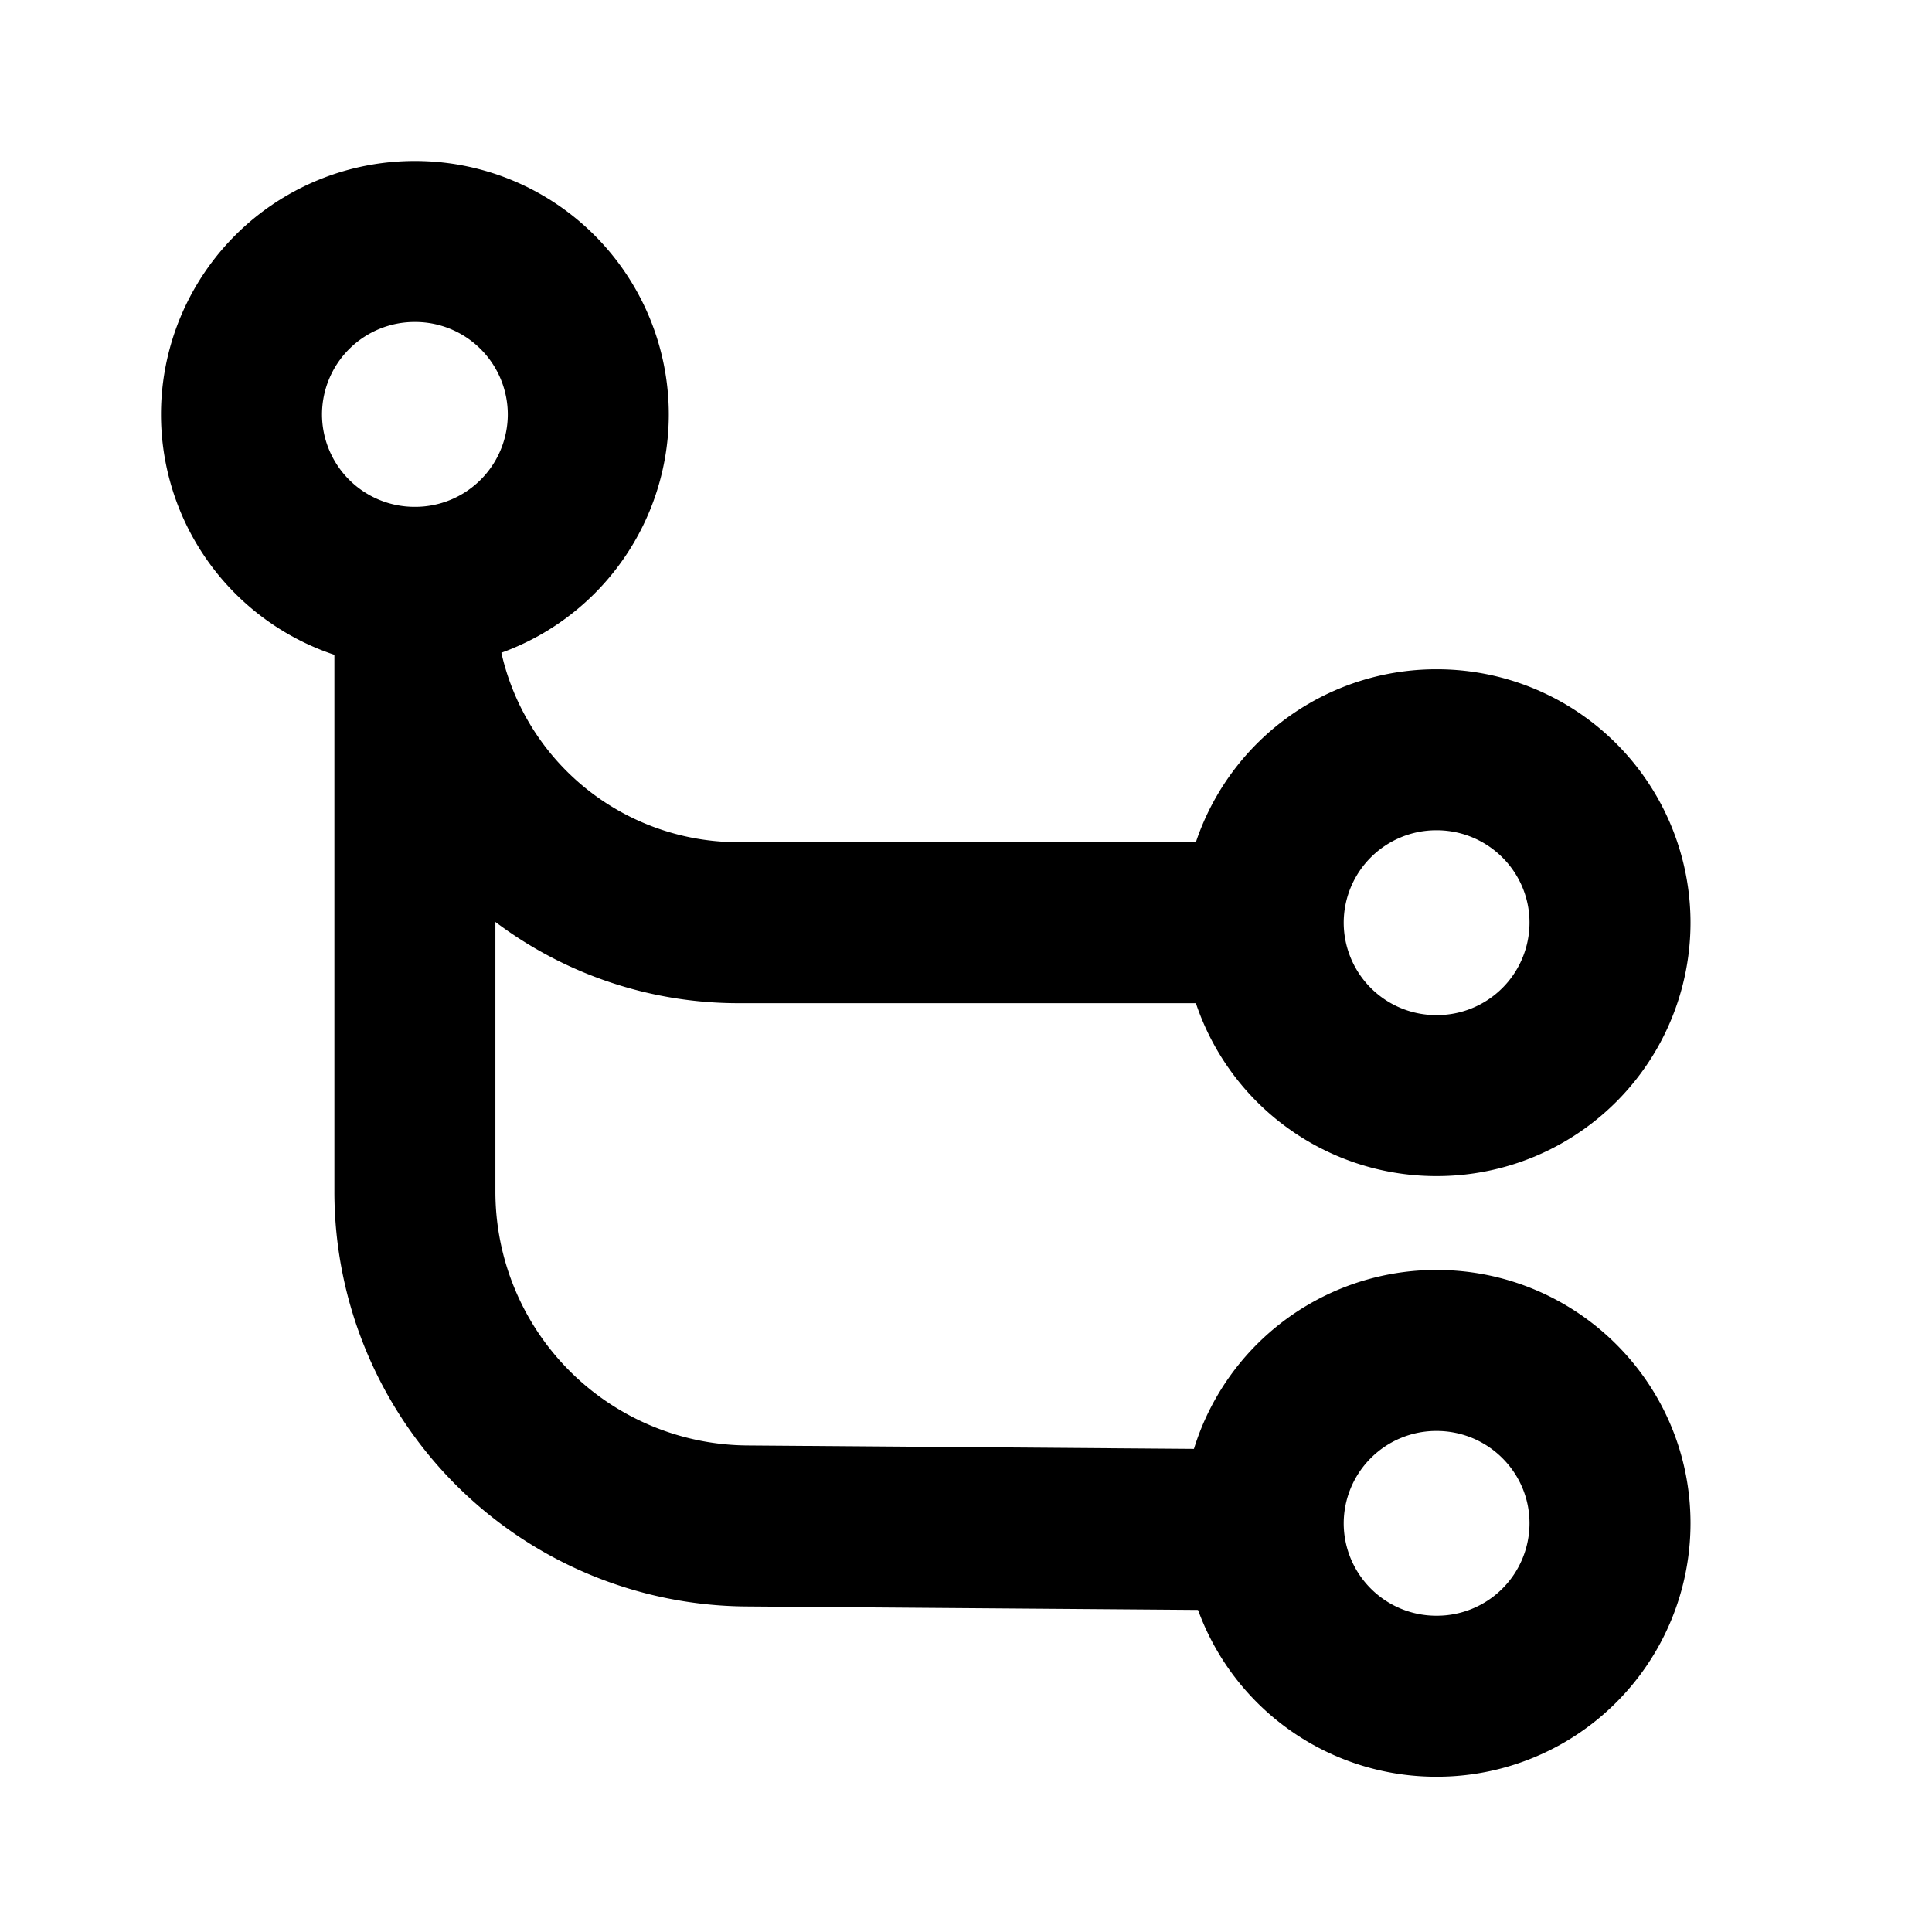
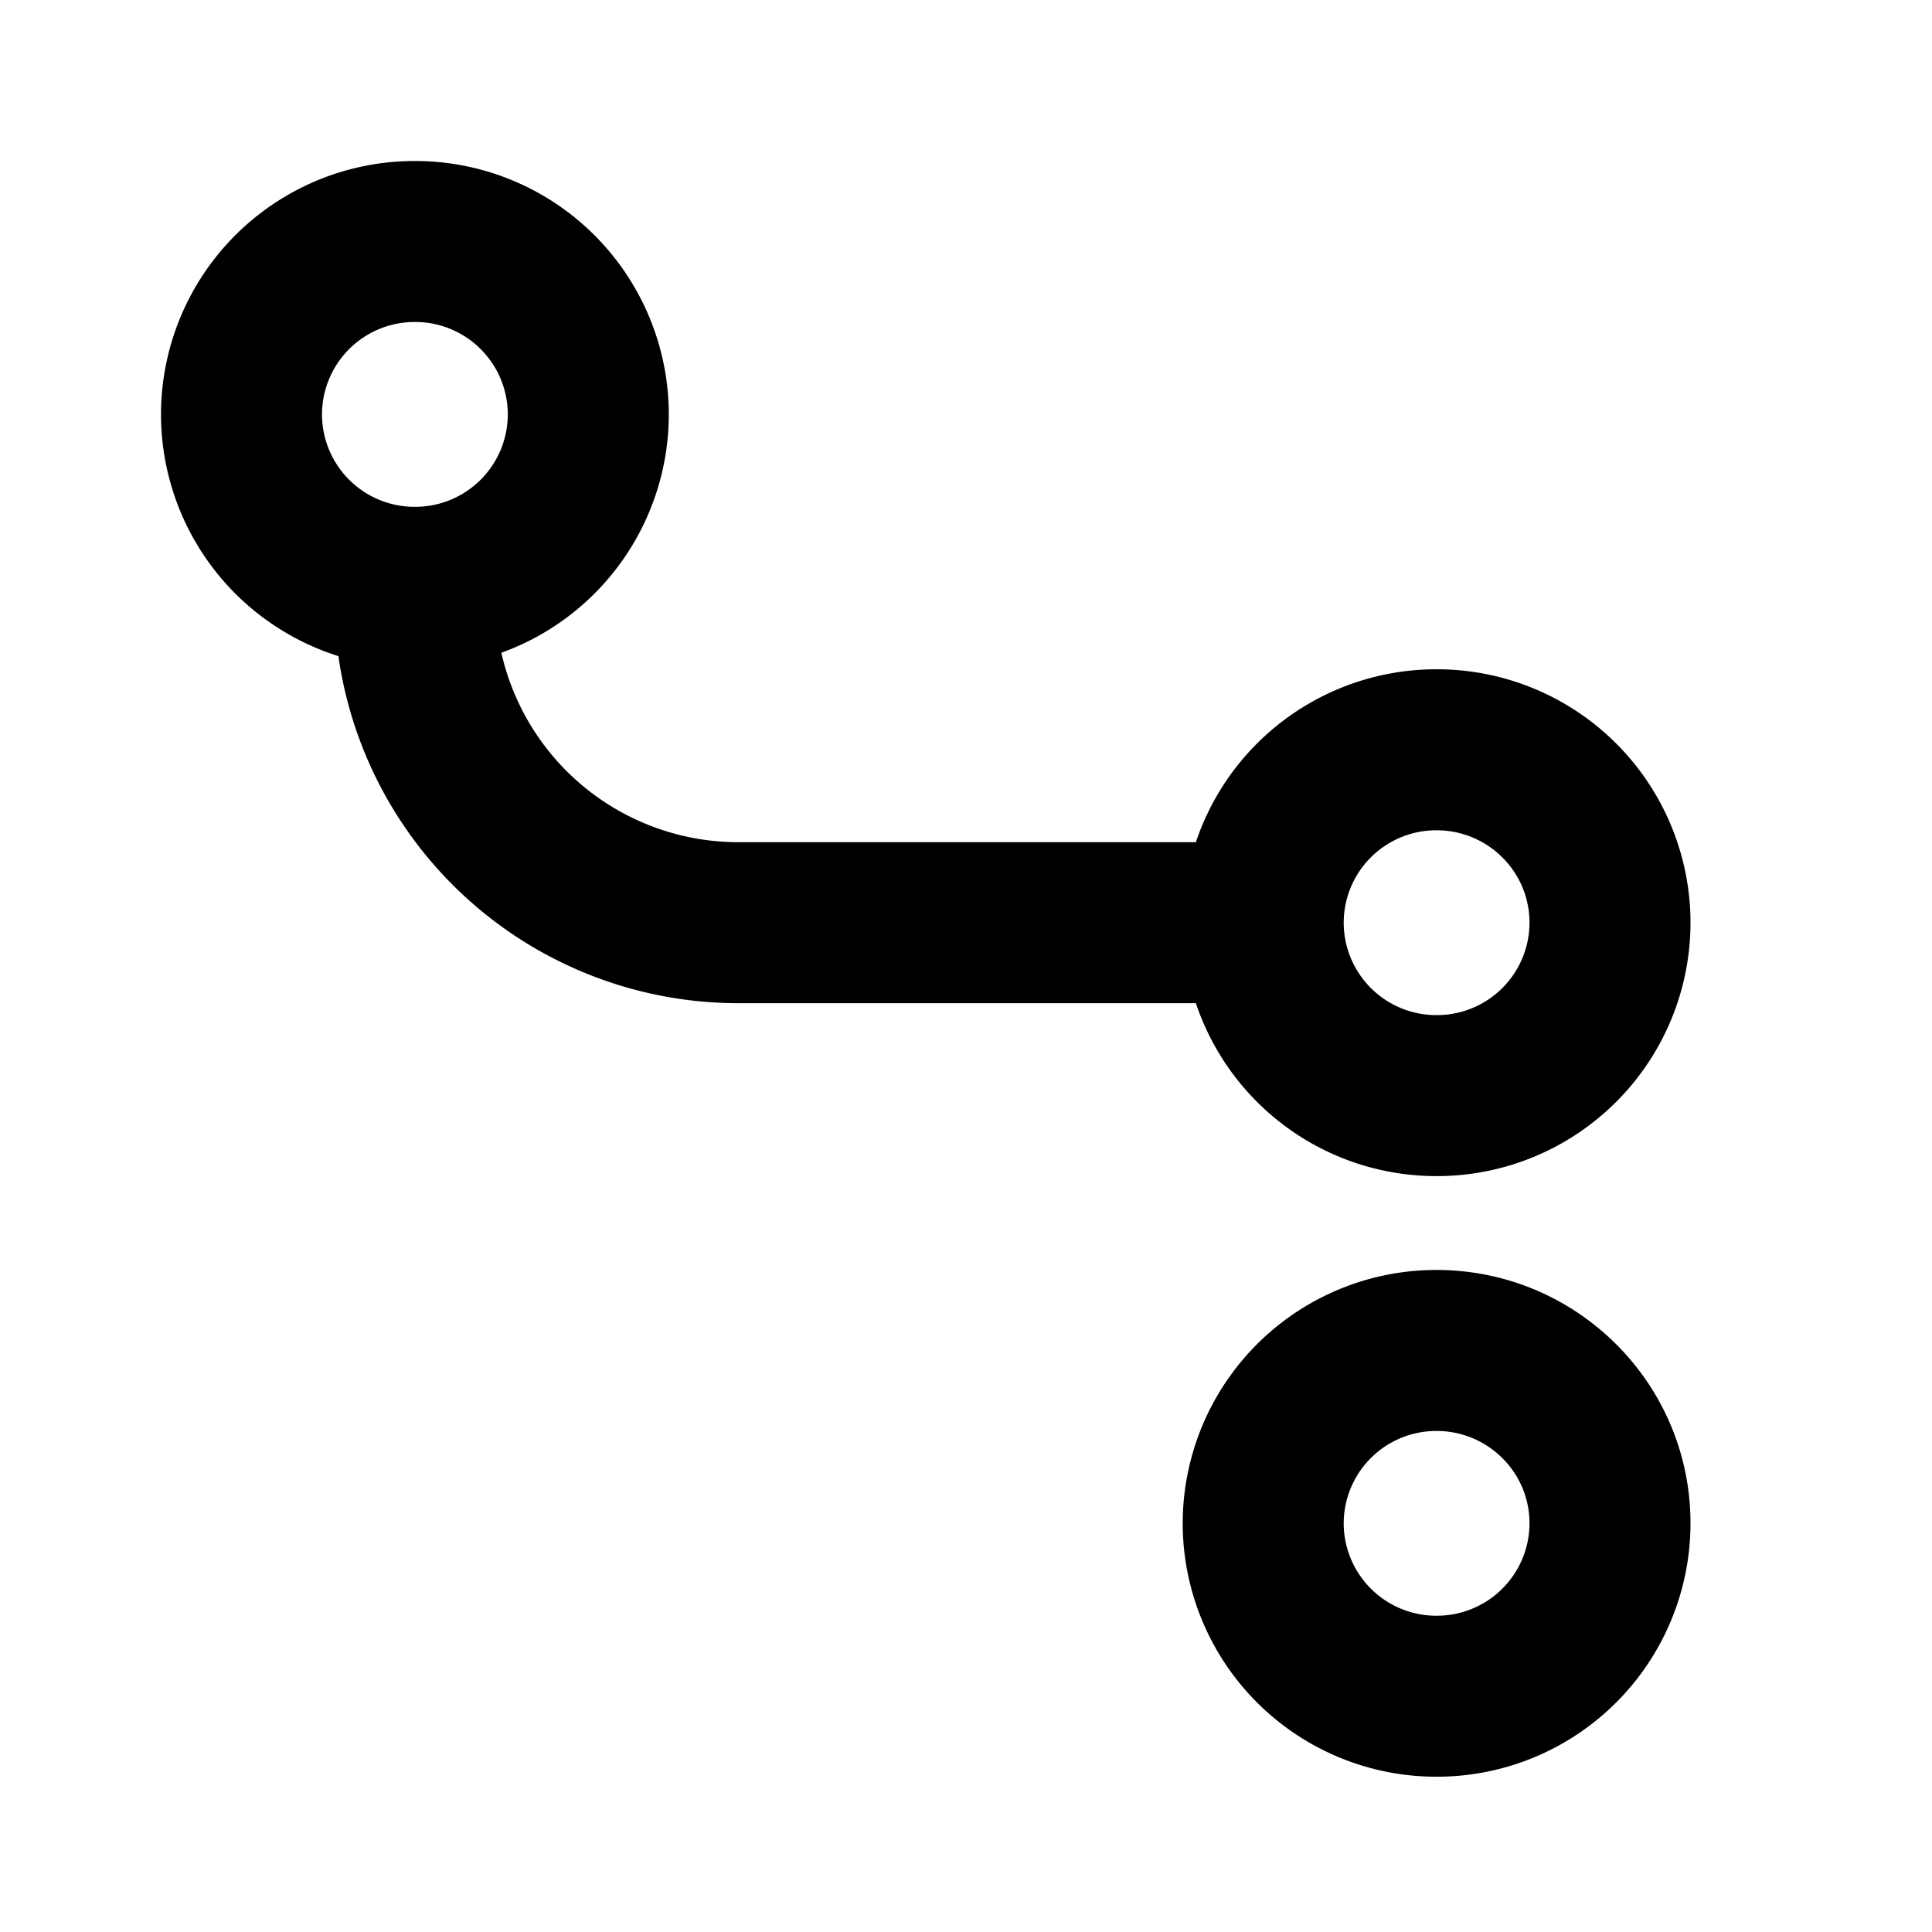
<svg xmlns="http://www.w3.org/2000/svg" width="24" height="24" viewBox="0 0 24 24">
  <g class="subtask-outline">
    <g class="Vector">
      <path fill-rule="evenodd" d="M8.308 5.148a3.15 3.15 0 0 1-3.154 3.148A3.15 3.15 0 0 1 2 5.148 3.15 3.15 0 0 1 5.154 2a3.15 3.15 0 0 1 3.154 3.148ZM5.154 6.296a1.15 1.15 0 0 0 1.154-1.148A1.15 1.15 0 0 0 5.154 4 1.15 1.15 0 0 0 4 5.148a1.15 1.15 0 0 0 1.154 1.148ZM21 18.924a3.15 3.15 0 0 1-3.154 3.147 3.15 3.15 0 0 1-3.154-3.148 3.15 3.15 0 0 1 3.154-3.147c1.732 0 3.154 1.4 3.154 3.148Zm-3.154 1.147A1.15 1.15 0 0 0 19 18.923c0-.633-.517-1.147-1.154-1.147a1.15 1.15 0 0 0-1.154 1.148 1.15 1.15 0 0 0 1.154 1.147ZM21 11.462a3.15 3.15 0 0 1-3.154 3.148 3.15 3.15 0 0 1-3.154-3.148 3.15 3.15 0 0 1 3.154-3.148A3.15 3.15 0 0 1 21 11.462Zm-3.154 1.148A1.15 1.15 0 0 0 19 11.462c0-.634-.517-1.148-1.154-1.148a1.15 1.15 0 0 0-1.154 1.148 1.15 1.15 0 0 0 1.154 1.148Z" clip-rule="evenodd" />
-       <path fill-rule="evenodd" d="M5.154 7.018a1 1 0 0 1 1 1v6.784a3.154 3.154 0 0 0 3.13 3.154l5.724.044a1 1 0 0 1-.016 2l-5.724-.044a5.154 5.154 0 0 1-5.114-5.154V8.018a1 1 0 0 1 1-1Z" clip-rule="evenodd" />
      <path fill-rule="evenodd" d="M9.172 12.462a5.018 5.018 0 0 1-5.018-5.018h2a3.018 3.018 0 0 0 3.018 3.018H15a1 1 0 1 1 0 2H9.172Z" clip-rule="evenodd" />
    </g>
  </g>
</svg>